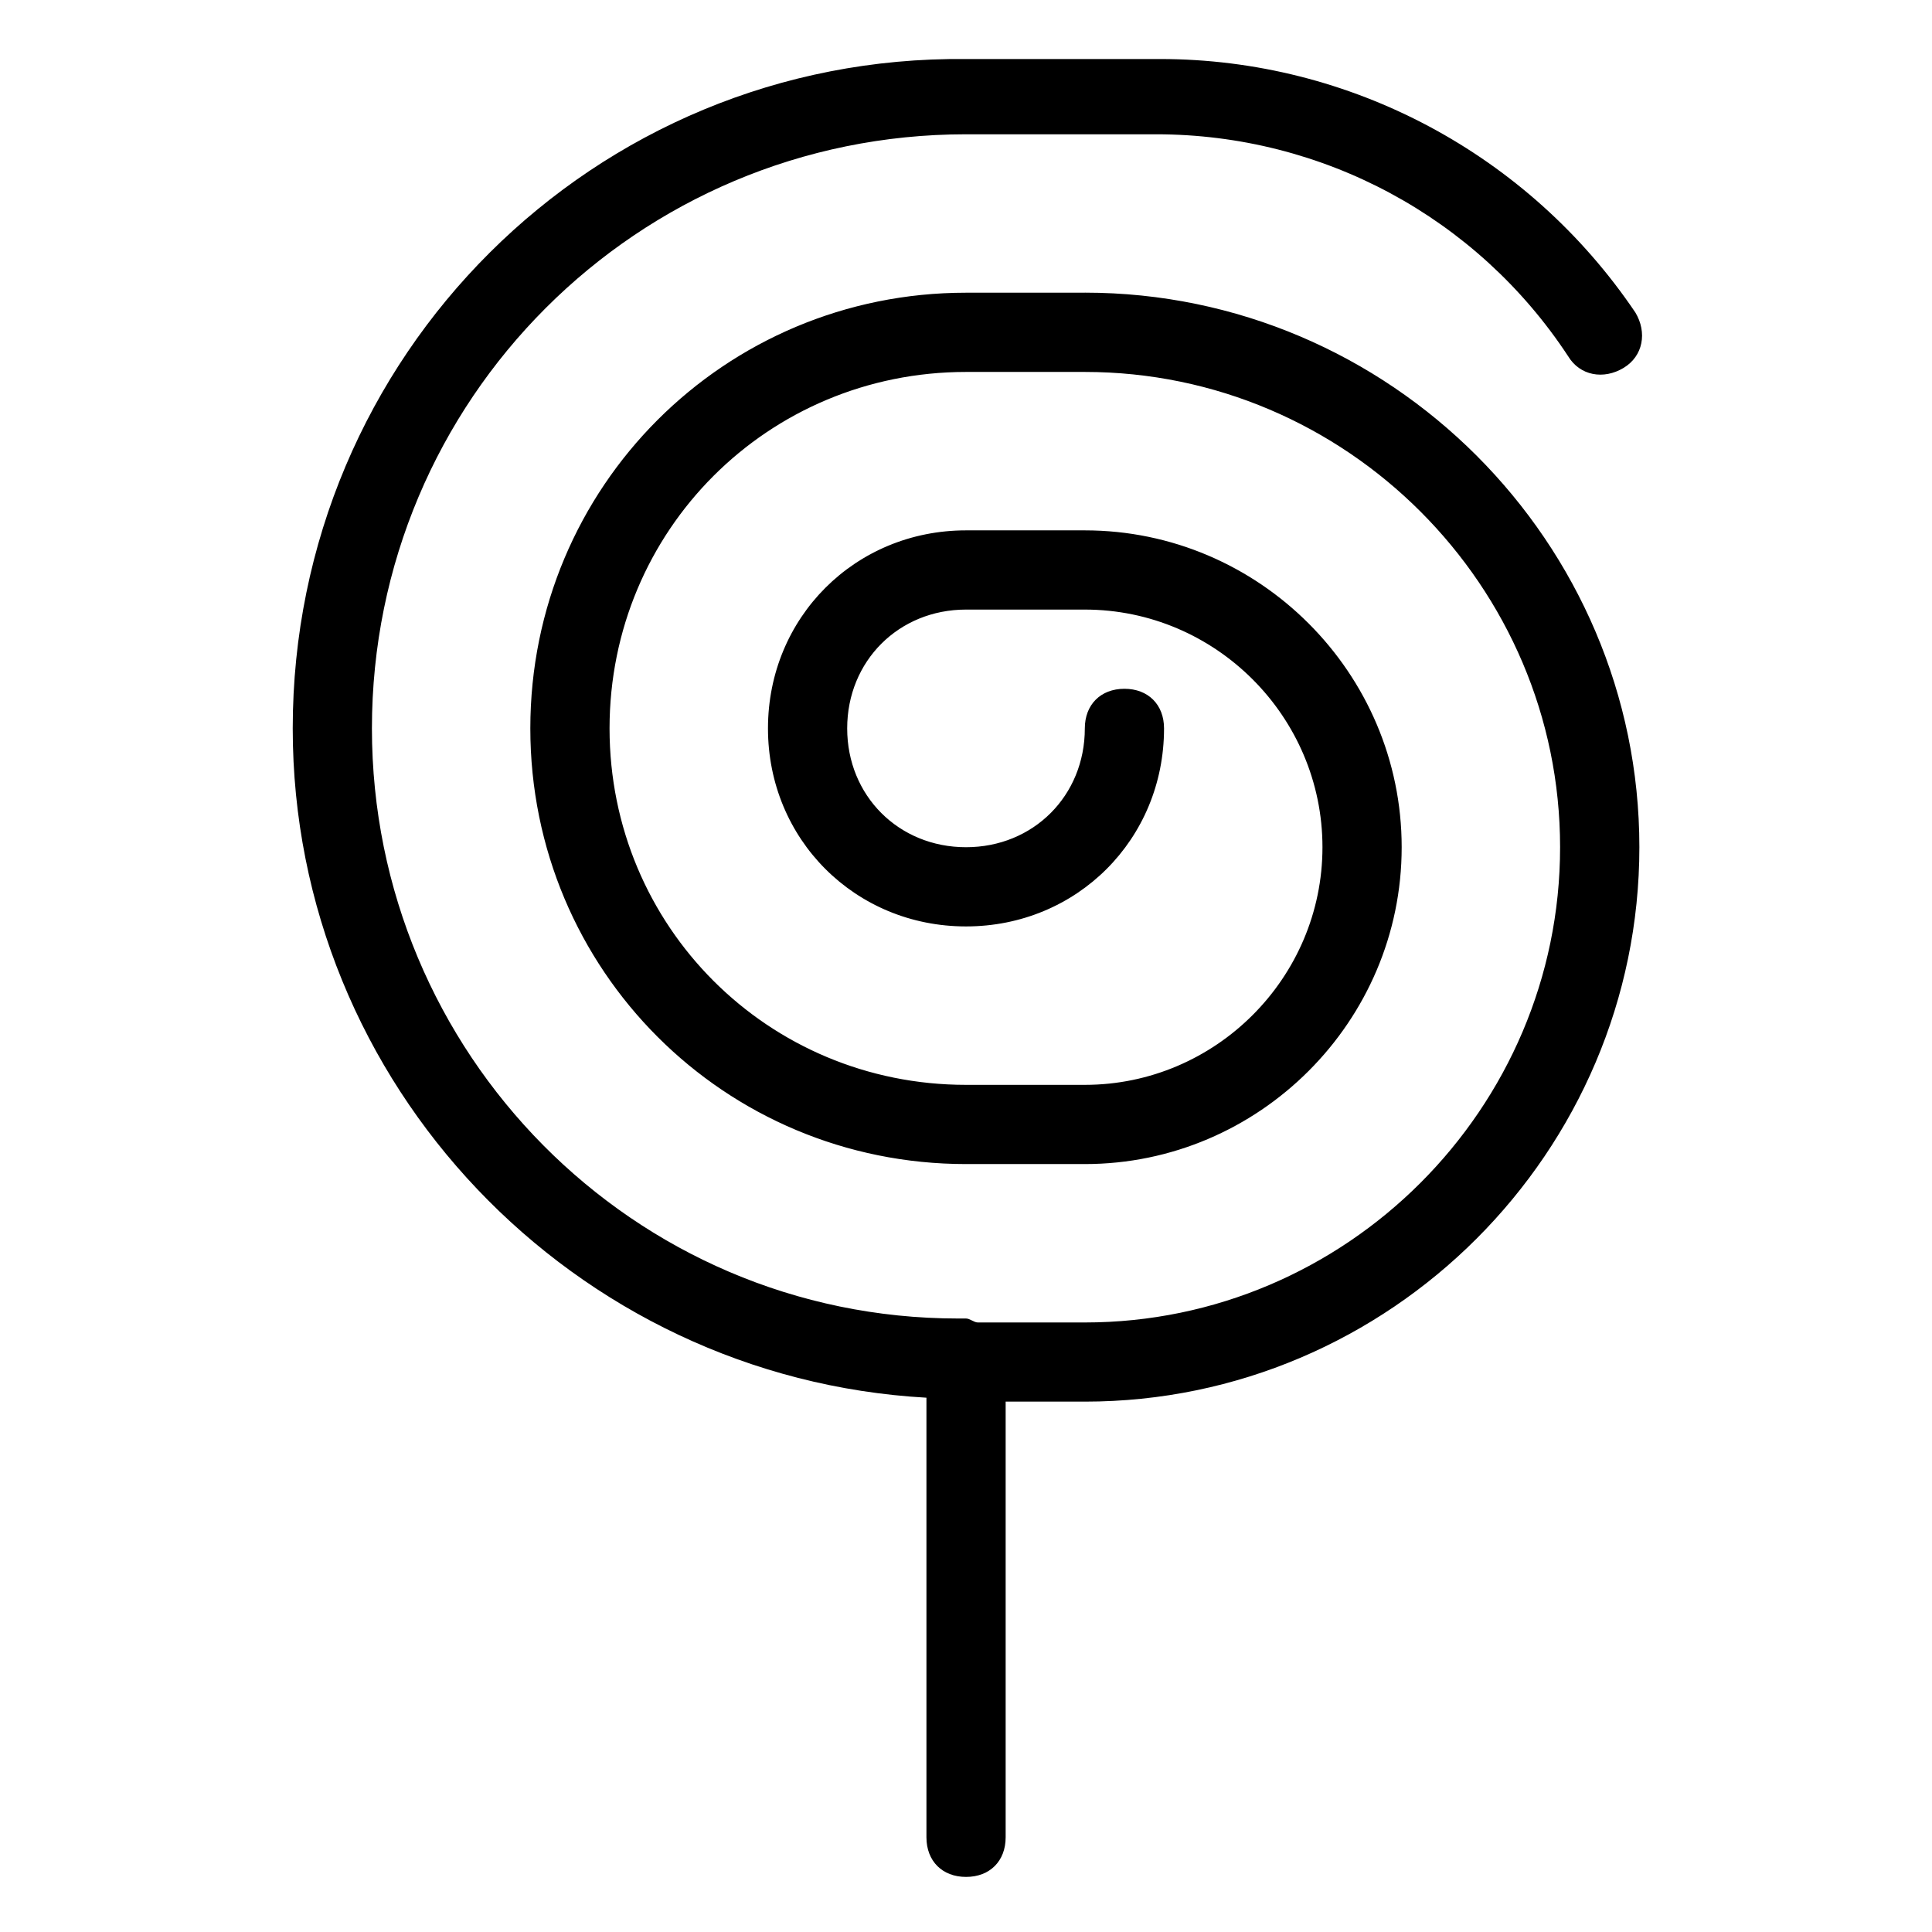
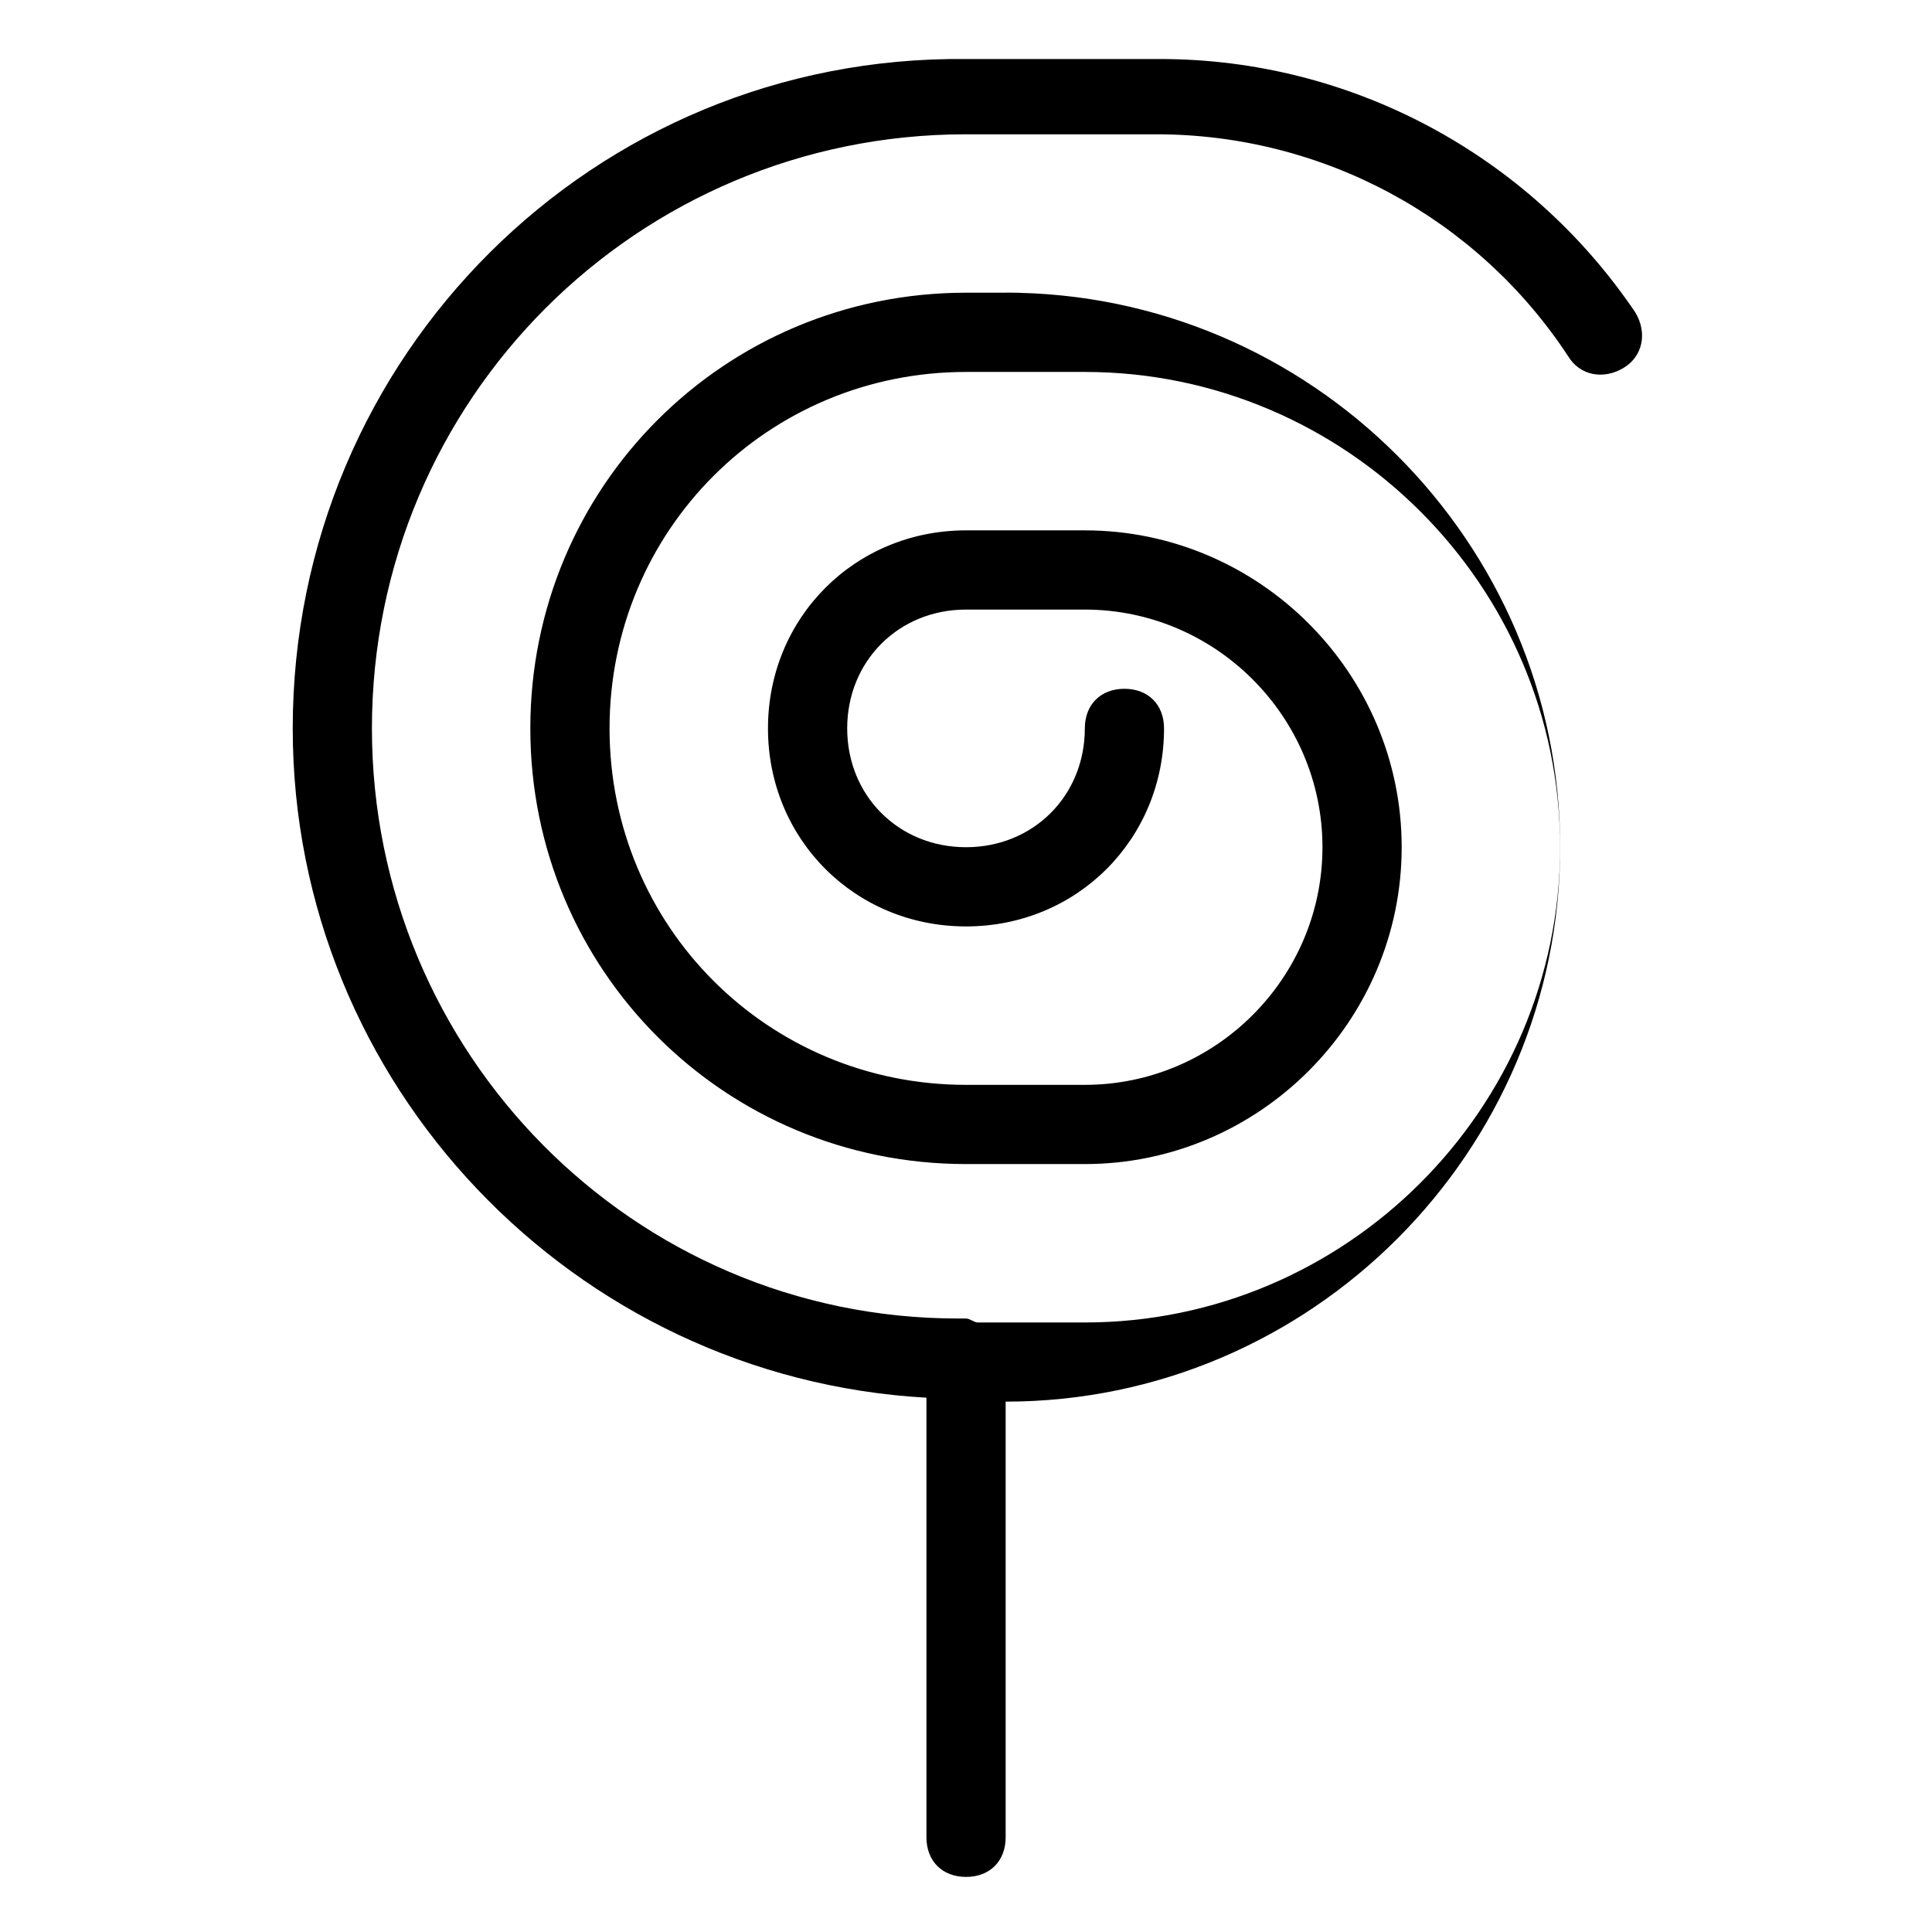
<svg xmlns="http://www.w3.org/2000/svg" fill="#000000" width="800px" height="800px" version="1.1" viewBox="144 144 512 512">
-   <path d="m431.49 221.57h-31.488c-64.027 0-115.46 51.43-115.46 115.46 0 64.027 51.43 115.46 115.46 115.46h31.488c46.184 0 83.969-37.785 83.969-83.969 0-46.184-37.785-83.969-83.969-83.969h-31.488c-29.391 0-52.48 23.09-52.48 52.48 0 29.391 23.09 52.48 52.48 52.48s52.48-23.09 52.48-52.48c0-6.297-4.199-10.496-10.496-10.496s-10.496 4.199-10.496 10.496c0 17.844-13.645 31.488-31.488 31.488s-31.488-13.645-31.488-31.488 13.645-31.488 31.488-31.488h31.488c34.637 0 62.977 28.34 62.977 62.977s-28.34 62.977-62.977 62.977h-31.488c-52.48 0-94.465-41.984-94.465-94.465 0-52.48 41.984-94.465 94.465-94.465h31.488c69.273 0 125.95 56.68 125.95 125.95 0 69.273-56.68 125.95-125.95 125.95h-28.34c-1.051 0-2.098-1.051-3.148-1.051h-2.098c-86.07 0-155.34-70.324-155.34-156.39 0-87.117 70.324-157.44 157.44-157.44h50.383c44.082 0 85.02 22.043 109.16 58.777 3.148 5.246 9.445 6.297 14.695 3.148 5.246-3.148 6.297-9.445 3.148-14.695-28.34-41.984-75.57-67.176-125.95-67.176l-51.434 0.004c-98.664-1.051-178.43 78.719-178.43 177.38 0 94.465 74.523 172.14 167.94 177.38v116.5c0 6.297 4.199 10.496 10.496 10.496s10.496-4.199 10.496-10.496v-115.46h20.992c80.82 0 146.95-66.125 146.95-146.95-0.004-80.816-66.129-146.94-146.95-146.94z" />
+   <path d="m431.49 221.57h-31.488c-64.027 0-115.46 51.43-115.46 115.46 0 64.027 51.43 115.46 115.46 115.46h31.488c46.184 0 83.969-37.785 83.969-83.969 0-46.184-37.785-83.969-83.969-83.969h-31.488c-29.391 0-52.48 23.09-52.48 52.48 0 29.391 23.09 52.48 52.48 52.48s52.48-23.09 52.48-52.48c0-6.297-4.199-10.496-10.496-10.496s-10.496 4.199-10.496 10.496c0 17.844-13.645 31.488-31.488 31.488s-31.488-13.645-31.488-31.488 13.645-31.488 31.488-31.488h31.488c34.637 0 62.977 28.34 62.977 62.977s-28.34 62.977-62.977 62.977h-31.488c-52.48 0-94.465-41.984-94.465-94.465 0-52.48 41.984-94.465 94.465-94.465h31.488c69.273 0 125.95 56.68 125.95 125.95 0 69.273-56.68 125.95-125.95 125.95h-28.34c-1.051 0-2.098-1.051-3.148-1.051h-2.098c-86.07 0-155.34-70.324-155.34-156.39 0-87.117 70.324-157.44 157.44-157.44h50.383c44.082 0 85.02 22.043 109.16 58.777 3.148 5.246 9.445 6.297 14.695 3.148 5.246-3.148 6.297-9.445 3.148-14.695-28.34-41.984-75.57-67.176-125.95-67.176l-51.434 0.004c-98.664-1.051-178.43 78.719-178.43 177.38 0 94.465 74.523 172.14 167.94 177.38v116.5c0 6.297 4.199 10.496 10.496 10.496s10.496-4.199 10.496-10.496v-115.46c80.82 0 146.95-66.125 146.95-146.95-0.004-80.816-66.129-146.94-146.95-146.94z" />
</svg>